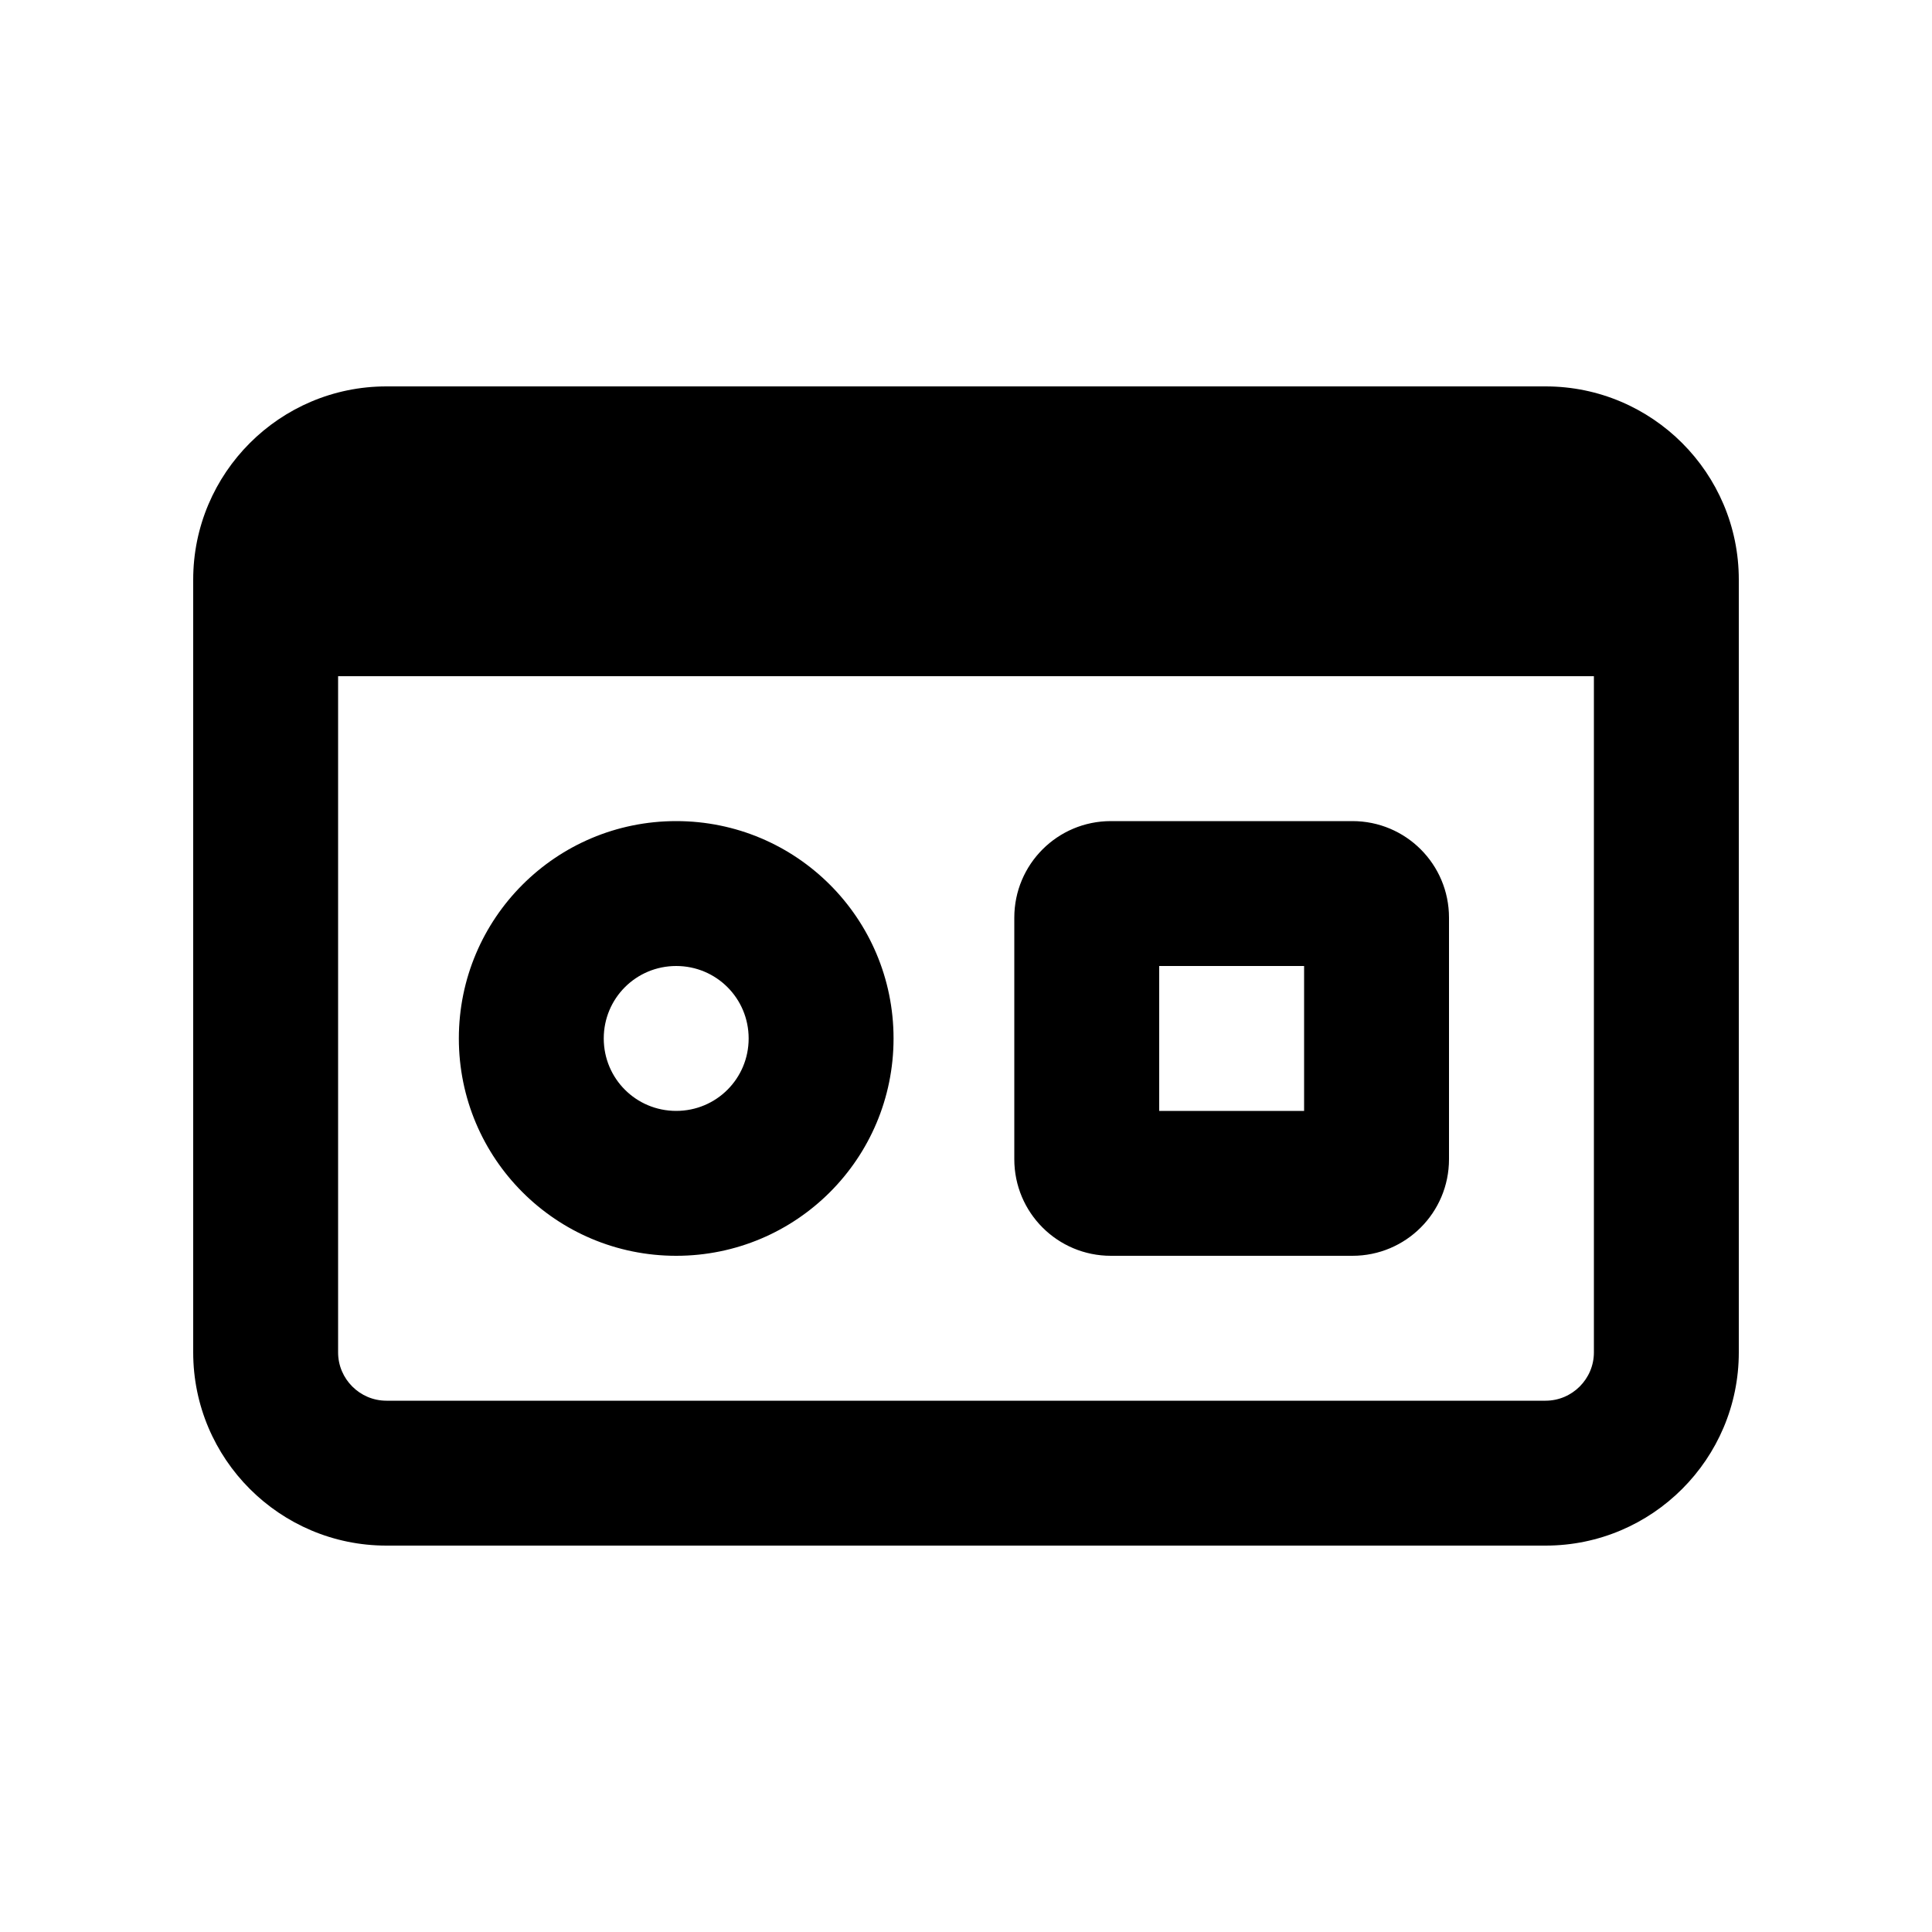
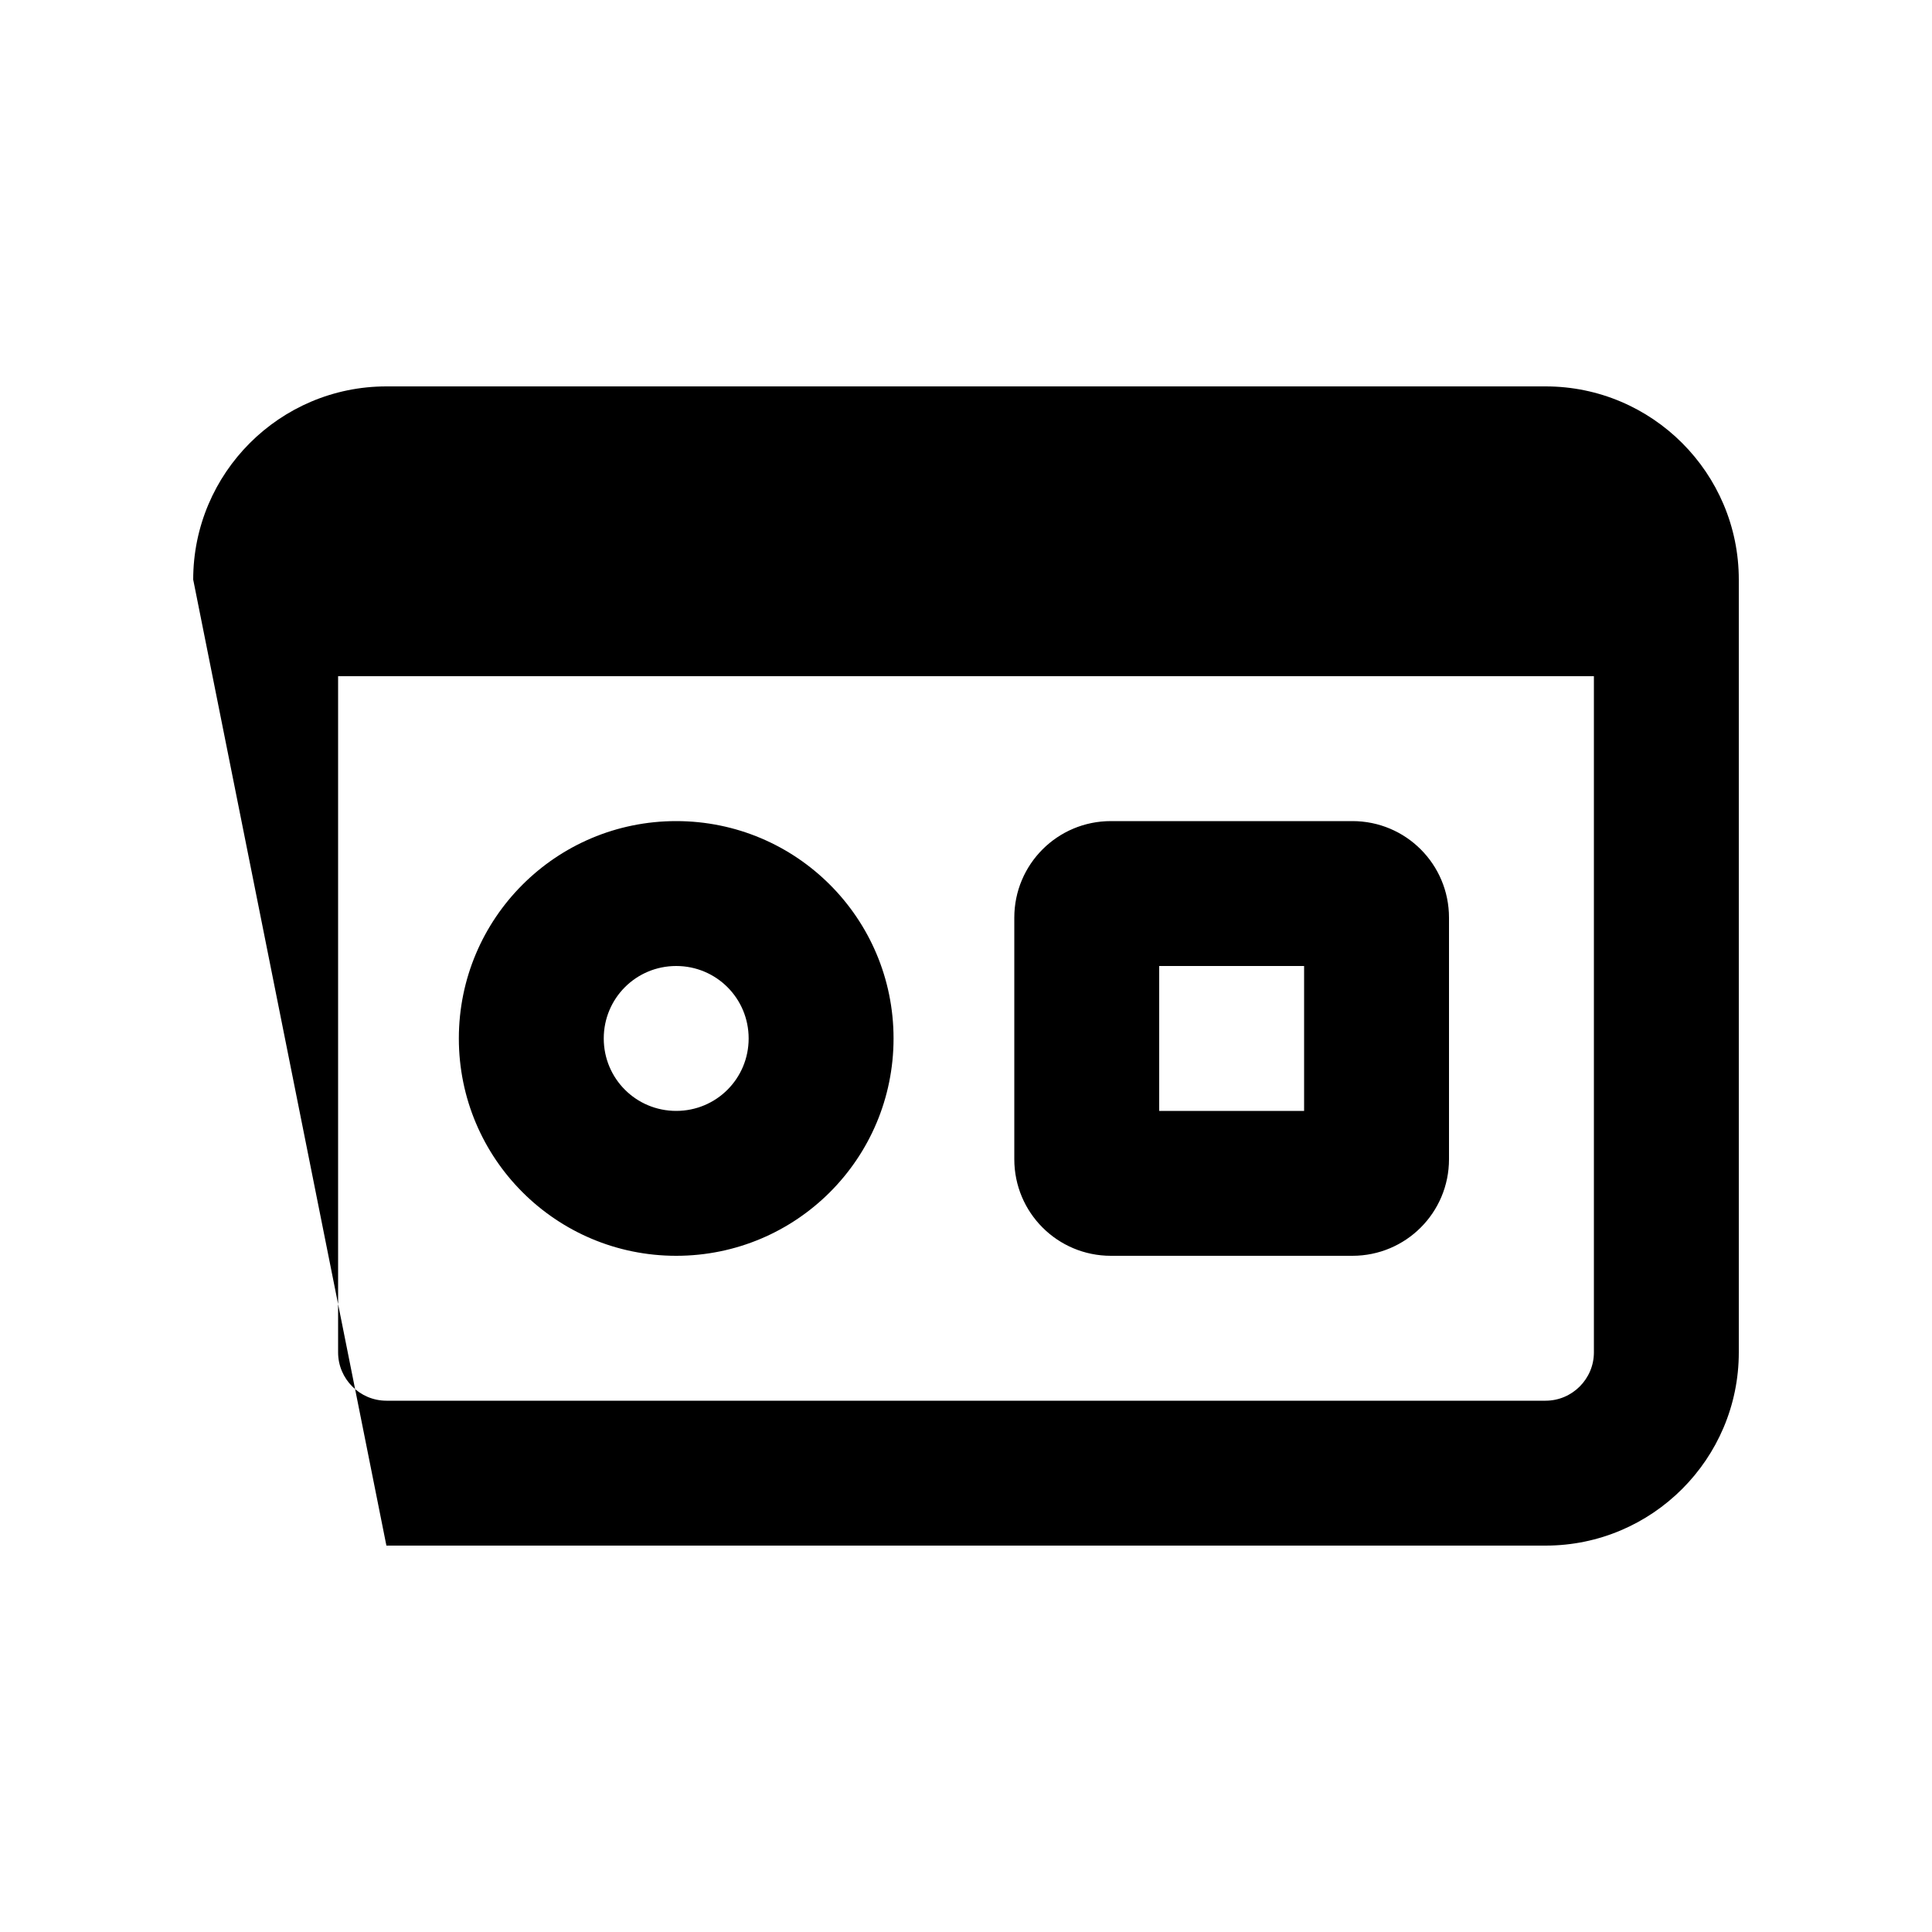
<svg xmlns="http://www.w3.org/2000/svg" viewBox="0 0 640 640">
-   <path fill="currentColor" d="M112 224L112 448C112 456.8 119.2 464 128 464L512 464C520.8 464 528 456.8 528 448L528 224L112 224zM64 192C64 156.7 92.7 128 128 128L512 128C547.3 128 576 156.7 576 192L576 448C576 483.3 547.3 512 512 512L128 512C92.7 512 64 483.3 64 448L64 192zM384 320L384 368L432 368L432 320L384 320zM336 304C336 286.3 350.3 272 368 272L448 272C465.7 272 480 286.3 480 304L480 384C480 401.7 465.7 416 448 416L368 416C350.3 416 336 401.7 336 384L336 304zM224 368C237.3 368 248 357.3 248 344C248 330.7 237.3 320 224 320C210.7 320 200 330.7 200 344C200 357.3 210.7 368 224 368zM224 272C263.8 272 296 304.2 296 344C296 383.8 263.8 416 224 416C184.2 416 152 383.8 152 344C152 304.2 184.2 272 224 272z" />
+   <path fill="currentColor" d="M112 224L112 448C112 456.8 119.2 464 128 464L512 464C520.8 464 528 456.8 528 448L528 224L112 224zM64 192C64 156.7 92.7 128 128 128L512 128C547.3 128 576 156.7 576 192L576 448C576 483.3 547.3 512 512 512L128 512L64 192zM384 320L384 368L432 368L432 320L384 320zM336 304C336 286.3 350.3 272 368 272L448 272C465.7 272 480 286.3 480 304L480 384C480 401.7 465.7 416 448 416L368 416C350.3 416 336 401.7 336 384L336 304zM224 368C237.3 368 248 357.3 248 344C248 330.7 237.3 320 224 320C210.7 320 200 330.7 200 344C200 357.3 210.7 368 224 368zM224 272C263.8 272 296 304.2 296 344C296 383.8 263.8 416 224 416C184.2 416 152 383.8 152 344C152 304.2 184.2 272 224 272z" />
</svg>